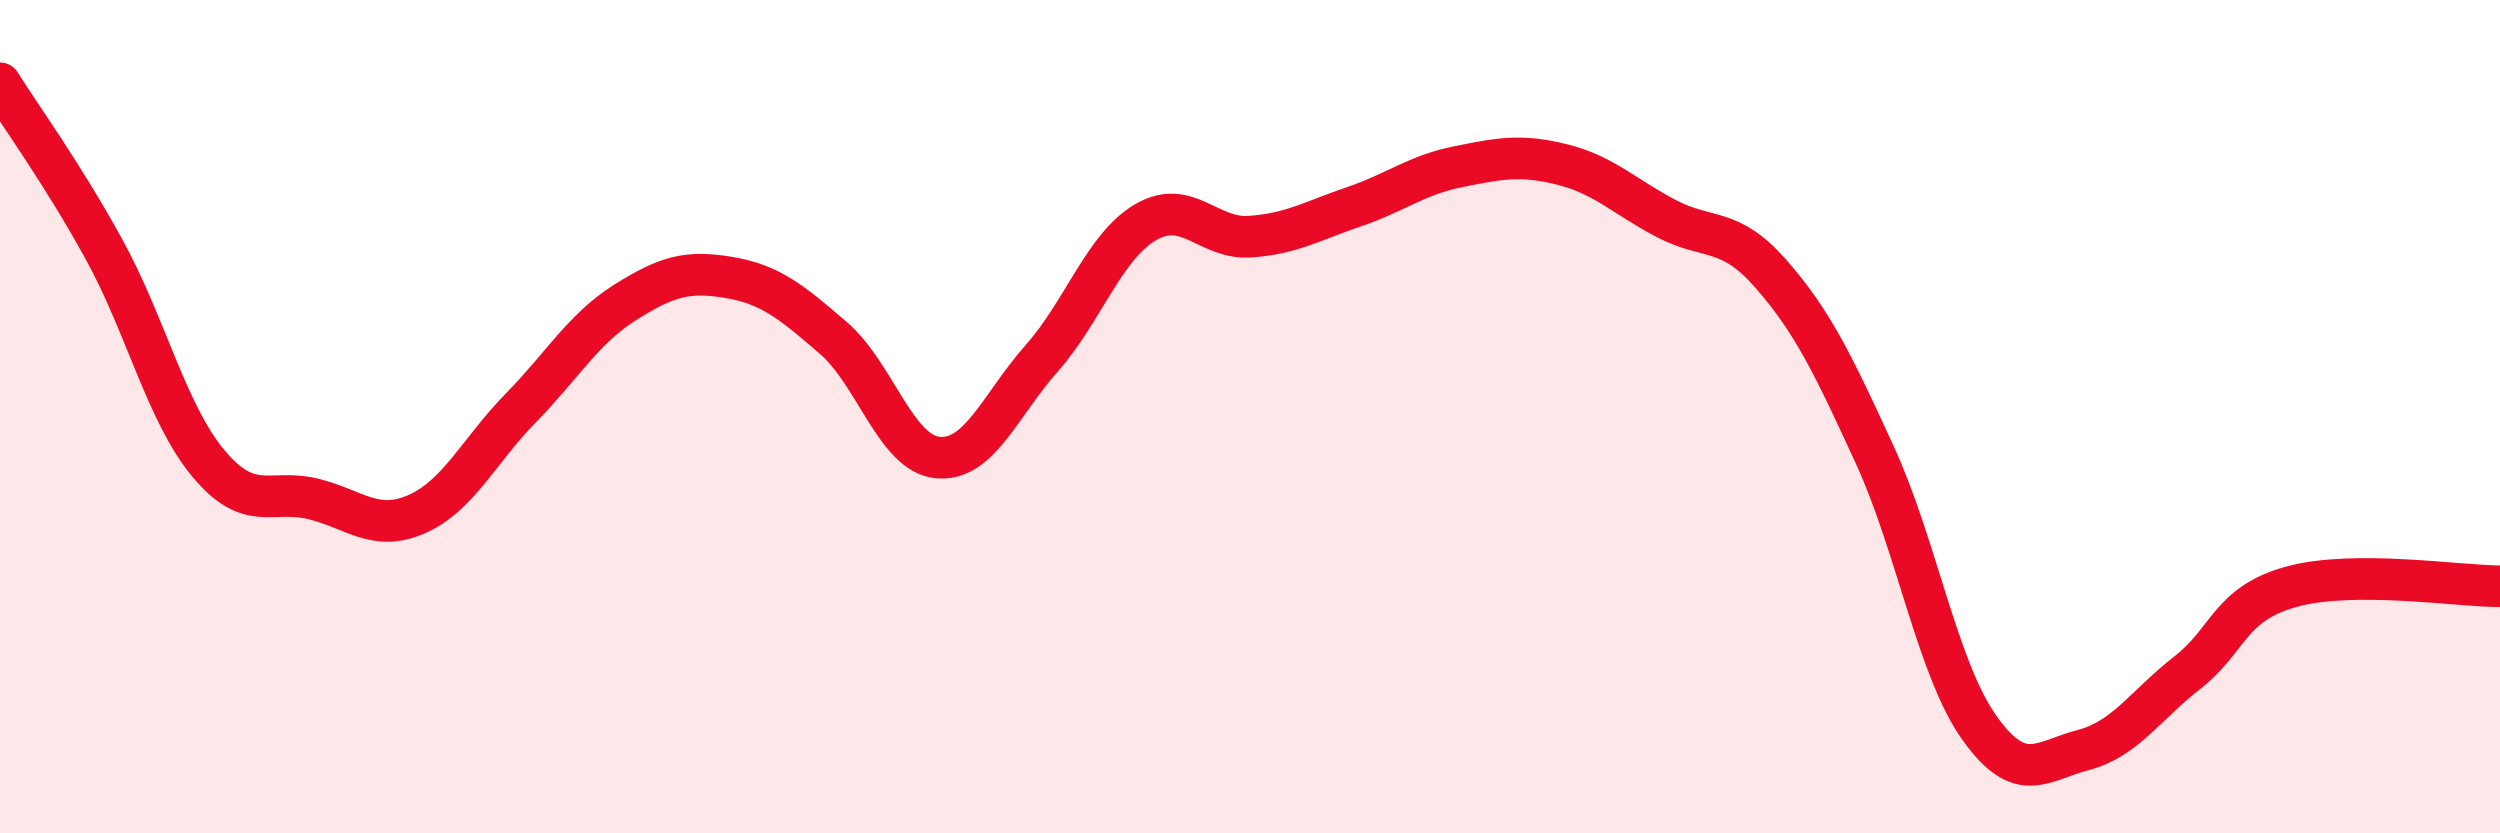
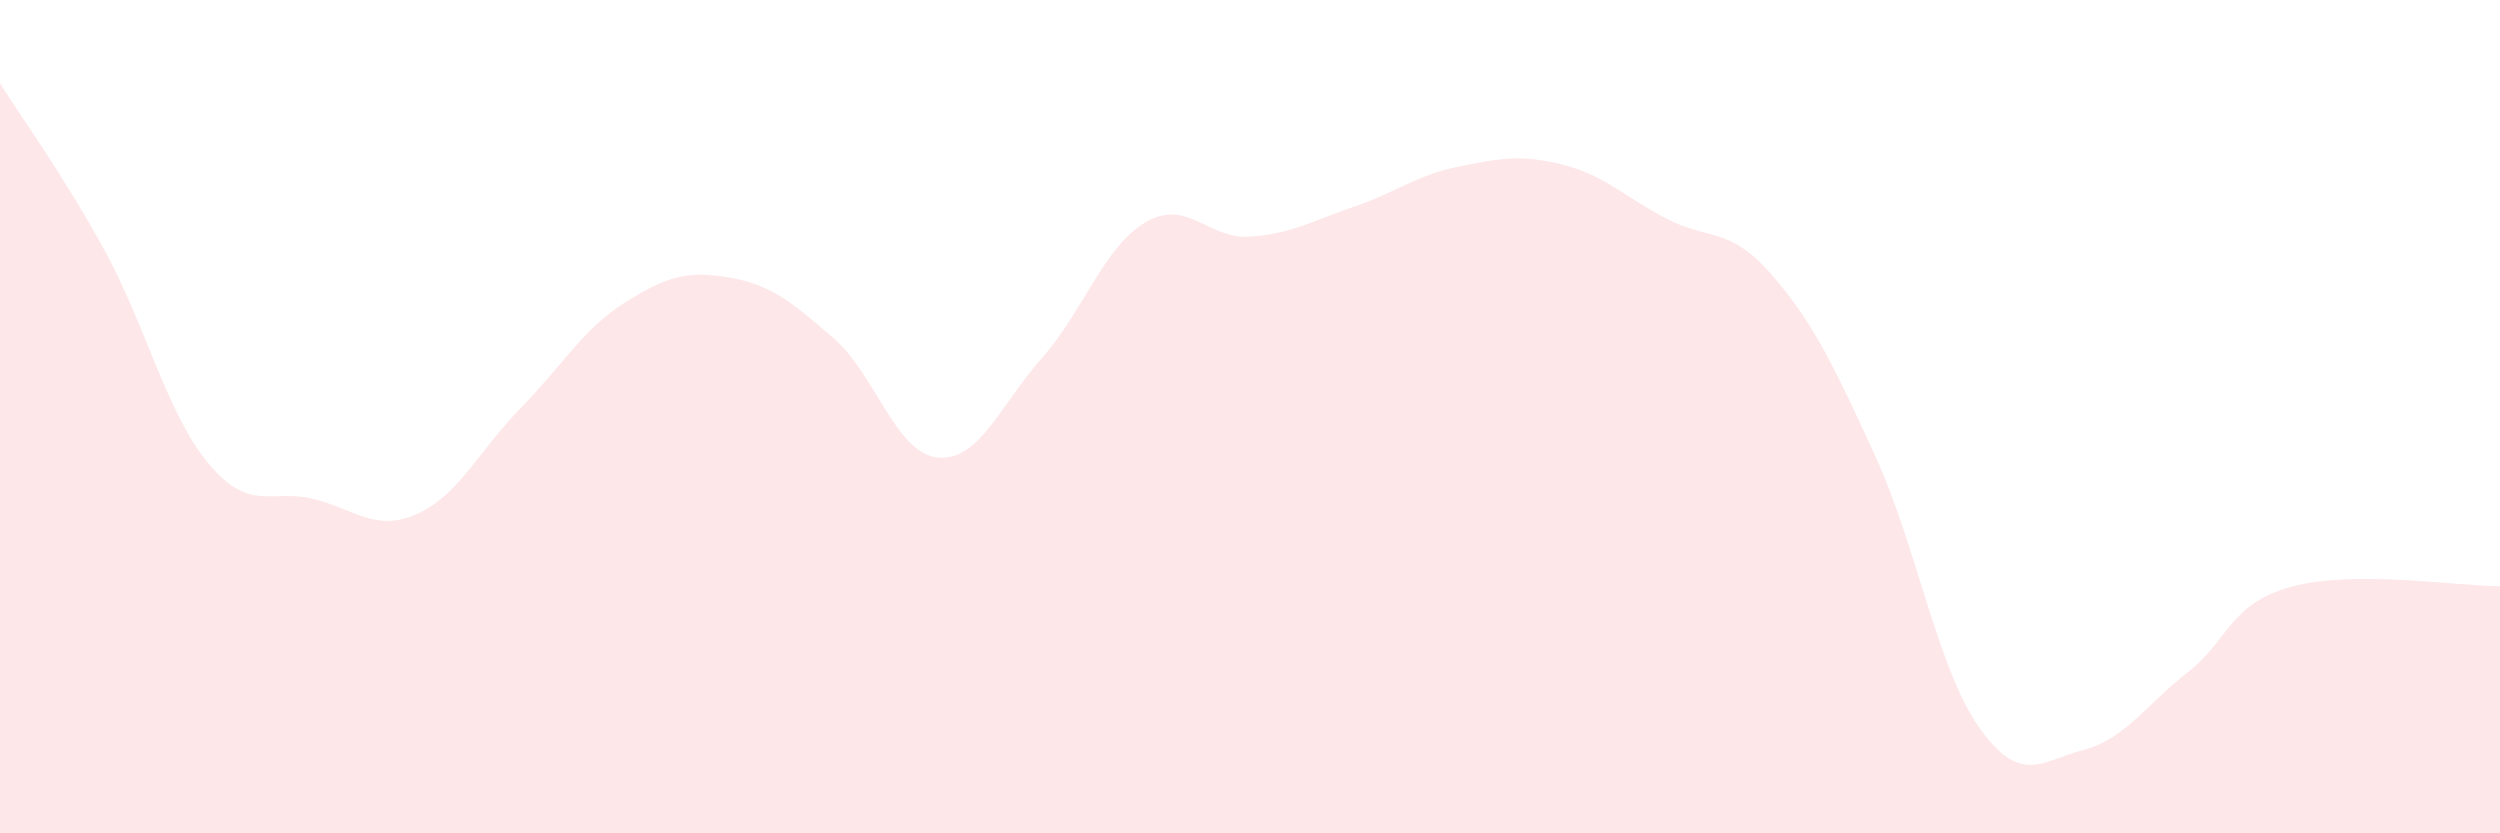
<svg xmlns="http://www.w3.org/2000/svg" width="60" height="20" viewBox="0 0 60 20">
  <path d="M 0,2 C 0.5,2.8 1.5,4.17 2.5,5.99 C 3.5,7.81 4,9.92 5,11.12 C 6,12.32 6.5,11.73 7.5,11.97 C 8.5,12.21 9,12.78 10,12.34 C 11,11.9 11.5,10.81 12.5,9.79 C 13.5,8.77 14,7.89 15,7.26 C 16,6.63 16.5,6.49 17.5,6.66 C 18.5,6.83 19,7.25 20,8.11 C 21,8.97 21.5,10.88 22.5,10.98 C 23.5,11.08 24,9.73 25,8.6 C 26,7.47 26.5,5.91 27.5,5.33 C 28.5,4.75 29,5.75 30,5.68 C 31,5.61 31.5,5.3 32.5,4.96 C 33.5,4.62 34,4.2 35,4 C 36,3.8 36.5,3.7 37.5,3.95 C 38.5,4.2 39,4.73 40,5.25 C 41,5.77 41.5,5.43 42.5,6.57 C 43.5,7.71 44,8.75 45,10.93 C 46,13.11 46.5,16.05 47.5,17.46 C 48.5,18.87 49,18.26 50,18 C 51,17.74 51.5,16.92 52.5,16.14 C 53.5,15.36 53.5,14.49 55,14.08 C 56.5,13.67 59,14.07 60,14.07L60 20L0 20Z" fill="#EB0A25" opacity="0.1" stroke-linecap="round" stroke-linejoin="round" />
-   <path d="M 0,2 C 0.5,2.8 1.5,4.17 2.5,5.99 C 3.5,7.81 4,9.92 5,11.12 C 6,12.32 6.5,11.73 7.5,11.97 C 8.5,12.21 9,12.78 10,12.34 C 11,11.9 11.5,10.81 12.5,9.79 C 13.5,8.77 14,7.89 15,7.26 C 16,6.63 16.5,6.49 17.5,6.66 C 18.5,6.83 19,7.25 20,8.11 C 21,8.97 21.5,10.88 22.5,10.98 C 23.5,11.08 24,9.73 25,8.6 C 26,7.47 26.5,5.91 27.5,5.33 C 28.5,4.75 29,5.75 30,5.68 C 31,5.61 31.5,5.3 32.5,4.96 C 33.5,4.62 34,4.2 35,4 C 36,3.8 36.5,3.7 37.5,3.95 C 38.5,4.2 39,4.73 40,5.25 C 41,5.77 41.5,5.43 42.5,6.57 C 43.5,7.71 44,8.75 45,10.93 C 46,13.11 46.5,16.05 47.5,17.46 C 48.5,18.87 49,18.26 50,18 C 51,17.74 51.5,16.92 52.5,16.14 C 53.5,15.36 53.5,14.49 55,14.08 C 56.5,13.67 59,14.07 60,14.07" stroke="#EB0A25" stroke-width="1" fill="none" stroke-linecap="round" stroke-linejoin="round" />
</svg>